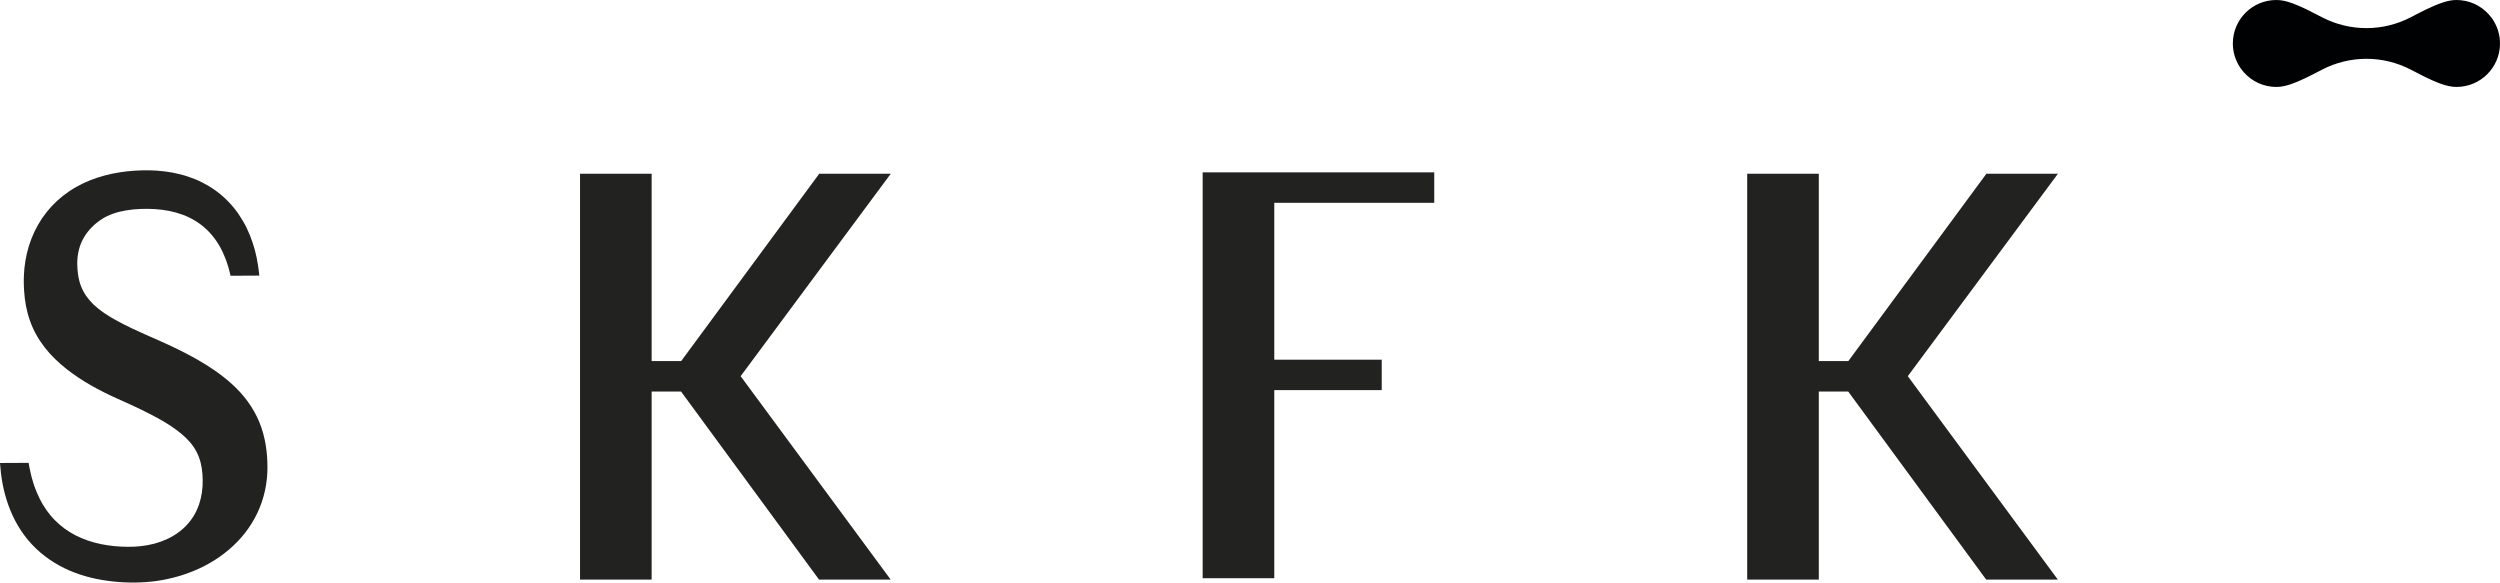
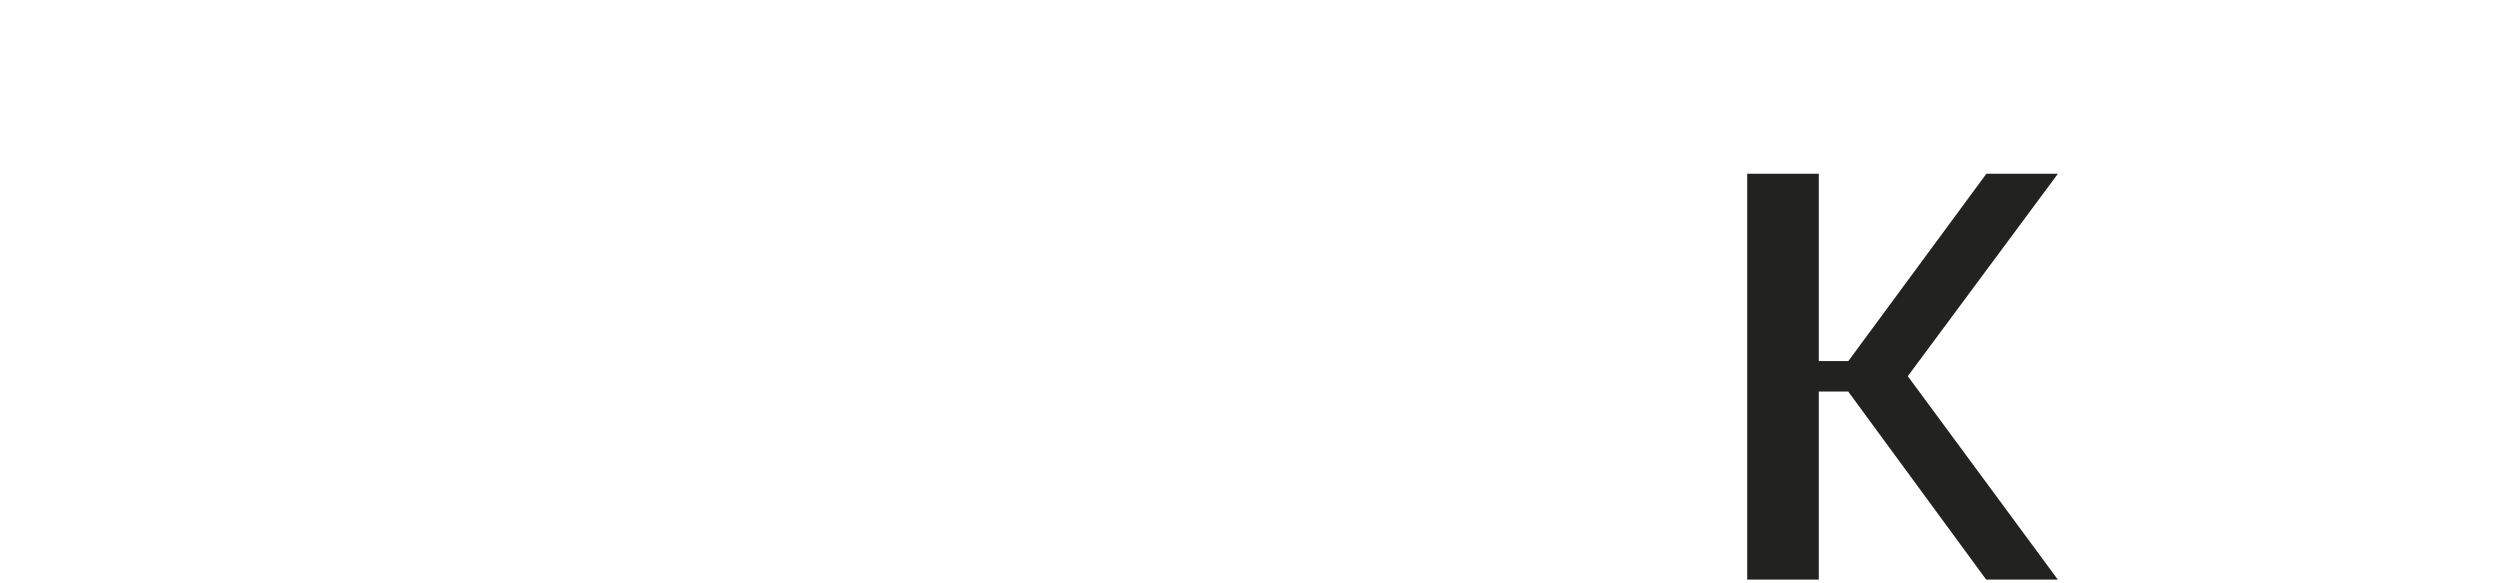
<svg xmlns="http://www.w3.org/2000/svg" xmlns:ns1="http://sodipodi.sourceforge.net/DTD/sodipodi-0.dtd" xmlns:ns2="http://www.inkscape.org/namespaces/inkscape" id="skfk-logo" version="1.1" x="0px" y="0px" width="536.443" height="124.999" viewBox="0 0 536.443 124.999" xml:space="preserve" ns1:docname="skfk.svg" ns2:version="0.92.4 (5da689c313, 2019-01-14)">
  <defs id="defs11" />
  <ns1:namedview pagecolor="#ffffff" bordercolor="#666666" borderopacity="1" objecttolerance="10" gridtolerance="10" guidetolerance="10" ns2:pageopacity="0" ns2:pageshadow="2" ns2:window-width="3840" ns2:window-height="2080" id="namedview9" showgrid="false" fit-margin-top="0" fit-margin-left="0" fit-margin-right="0" fit-margin-bottom="0" ns2:zoom="0.71980148" ns2:cx="267.8919" ns2:cy="62.771388" ns2:window-x="-11" ns2:window-y="-11" ns2:window-maximized="1" ns2:current-layer="skfk-logo" />
-   <path id="skfk-s" style="fill:#222220" d="M 55.581,58.53 C 55.516,57.992 55.456,57.452 55.364,56.913 55.203,55.836 54.975,54.757 54.695,53.686 54.108,51.549 53.304,49.42 52.139,47.438 51.553,46.452 50.921,45.481 50.177,44.586 49.434,43.692 48.632,42.84 47.75,42.074 46.87,41.307 45.927,40.616 44.936,40.008 43.942,39.411 42.914,38.879 41.852,38.446 40.79,38.025 39.711,37.658 38.619,37.388 c -1.091,-0.269 -2.189,-0.48 -3.284,-0.608 -2.193,-0.284 -4.373,-0.29 -6.503,-0.151 -2.144,0.144 -4.296,0.471 -6.408,1.039 -2.11,0.567 -4.186,1.36 -6.111,2.472 -1.932,1.091 -3.699,2.489 -5.225,4.107 -0.748,0.822 -1.444,1.689 -2.069,2.603 -0.612,0.922 -1.159,1.882 -1.633,2.874 -0.467,0.996 -0.864,2.019 -1.19,3.061 -0.316,1.044 -0.56,2.107 -0.747,3.175 -0.184,1.069 -0.281,2.149 -0.325,3.229 l -0.019,0.809 0.002,0.795 c -0.001,0.265 0.016,0.531 0.023,0.797 0.007,0.266 0.022,0.532 0.043,0.8 0.129,2.133 0.506,4.312 1.248,6.402 0.372,1.043 0.819,2.069 1.365,3.037 0.542,0.971 1.164,1.893 1.838,2.767 1.361,1.737 2.949,3.239 4.624,4.566 1.682,1.315 3.442,2.489 5.259,3.517 1.809,1.04 3.671,1.955 5.54,2.804 l 2.729,1.227 c 0.899,0.407 1.784,0.826 2.663,1.253 0.878,0.427 1.745,0.868 2.593,1.323 0.855,0.446 1.681,0.919 2.49,1.405 0.809,0.486 1.579,1.004 2.311,1.544 0.73,0.541 1.423,1.102 2.042,1.703 1.246,1.2 2.181,2.537 2.772,4.059 0.596,1.52 0.835,3.259 0.848,5.077 0.024,1.776 -0.227,3.523 -0.781,5.158 -0.556,1.632 -1.44,3.146 -2.64,4.43 -1.198,1.283 -2.702,2.333 -4.383,3.084 -1.677,0.76 -3.522,1.232 -5.411,1.438 -0.948,0.108 -1.897,0.16 -2.87,0.145 -0.972,-10e-4 -1.941,-0.055 -2.906,-0.145 -0.964,-0.09 -1.917,-0.246 -2.861,-0.434 -0.939,-0.207 -1.869,-0.442 -2.773,-0.751 -0.9,-0.317 -1.778,-0.683 -2.623,-1.107 -0.84,-0.435 -1.642,-0.929 -2.403,-1.478 -0.756,-0.552 -1.459,-1.171 -2.115,-1.834 -0.661,-0.659 -1.237,-1.398 -1.783,-2.155 -1.082,-1.526 -1.896,-3.242 -2.542,-5.029 -0.142,-0.455 -0.308,-0.902 -0.431,-1.365 l -0.199,-0.691 -0.168,-0.701 c -0.119,-0.466 -0.206,-0.941 -0.304,-1.415 -0.054,-0.235 -0.084,-0.477 -0.126,-0.716 l -0.031,-0.191 -6.148,0.031 c 0.105,1.462 0.277,2.931 0.545,4.397 0.289,1.557 0.7,3.11 1.246,4.633 1.086,3.041 2.759,5.986 5.048,8.426 2.277,2.45 5.112,4.35 8.114,5.634 3.01,1.295 6.172,1.994 9.302,2.332 0.39,0.037 0.783,0.083 1.174,0.109 l 1.173,0.075 c 0.781,0.028 1.556,0.06 2.355,0.046 1.588,-0.014 3.178,-0.129 4.759,-0.351 3.156,-0.466 6.27,-1.364 9.206,-2.742 2.932,-1.374 5.678,-3.261 7.997,-5.65 2.321,-2.379 4.165,-5.308 5.255,-8.514 0.548,-1.6 0.907,-3.263 1.081,-4.934 0.039,-0.418 0.09,-0.835 0.097,-1.254 l 0.025,-0.627 0.011,-0.314 -0.001,-0.3 c 0,-0.797 -0.023,-1.6 -0.084,-2.412 -0.119,-1.62 -0.378,-3.268 -0.826,-4.893 -0.443,-1.627 -1.098,-3.225 -1.935,-4.706 -0.837,-1.483 -1.843,-2.858 -2.957,-4.079 -1.115,-1.224 -2.323,-2.314 -3.571,-3.299 -2.502,-1.971 -5.157,-3.544 -7.833,-4.951 -1.339,-0.707 -2.689,-1.362 -4.043,-1.991 -0.676,-0.316 -1.359,-0.622 -2.043,-0.926 l -1.966,-0.863 c -2.584,-1.141 -5.13,-2.288 -7.489,-3.622 l -0.881,-0.502 c -0.291,-0.171 -0.558,-0.359 -0.84,-0.537 -0.273,-0.185 -0.571,-0.352 -0.825,-0.551 L 21.313,66.396 C 21.04,66.207 20.816,65.99 20.576,65.781 L 20.216,65.465 20.036,65.306 C 19.977,65.253 19.928,65.194 19.874,65.138 L 19.235,64.453 C 19.027,64.221 18.861,63.967 18.667,63.726 18.578,63.601 18.469,63.485 18.393,63.354 l -0.236,-0.391 c -0.154,-0.262 -0.328,-0.518 -0.438,-0.805 -0.12,-0.281 -0.269,-0.552 -0.372,-0.844 l -0.29,-0.889 c -0.326,-1.216 -0.462,-2.522 -0.483,-3.865 -0.007,-2.052 0.497,-4.074 1.473,-5.669 0.47,-0.808 1.04,-1.505 1.654,-2.131 0.611,-0.629 1.292,-1.176 2.04,-1.671 1.493,-0.999 3.356,-1.616 5.338,-1.947 0.993,-0.166 2.017,-0.261 3.054,-0.305 1.042,-0.047 2.088,-0.037 3.118,0.031 1.032,0.071 2.052,0.198 3.054,0.39 0.999,0.199 1.975,0.476 2.918,0.829 1.888,0.699 3.624,1.751 5.096,3.141 1.468,1.392 2.665,3.116 3.546,5.038 0.443,0.96 0.821,1.963 1.118,3.001 0.084,0.256 0.142,0.52 0.214,0.781 0.072,0.262 0.134,0.526 0.19,0.791 0.024,0.111 0.05,0.222 0.075,0.332 l 6.18,-0.031 c -0.018,-0.202 -0.035,-0.407 -0.062,-0.61" ns2:connector-curvature="0" />
-   <polygon id="skfk-k" style="fill:#222220" points="150.567,81.133 144.232,81.133 144.232,40.936 128.868,40.936 128.868,128.02 144.232,128.02 144.232,87.661 150.542,87.661 180.151,128.02 195.525,128.02 163.33,84.371 195.539,40.936 180.188,40.936 " transform="translate(-4.405,-3.651)" />
-   <polygon id="skfk-f" style="fill:#222220" points="277.837,127.724 277.837,87.362 300.89,87.362 300.89,80.833 277.837,80.833 277.837,47.168 312.161,47.168 312.161,40.634 262.469,40.634 262.469,127.724 " transform="translate(-4.405,-3.651)" />
  <polygon id="polygon5" style="fill:#222220" points="401.013,81.133 394.678,81.133 394.678,40.936 379.314,40.936 379.314,128.02 394.678,128.02 394.678,87.661 400.988,87.661 430.598,128.02 445.972,128.02 413.776,84.371 445.985,40.936 430.635,40.936 " transform="translate(-4.405,-3.651)" />
-   <path id="skfk-balls" style="fill:#000102" d="m 536.443,9.322 c 0,-1.841 -0.541,-3.552 -1.463,-4.996 -0.045,-0.071 -0.084,-0.145 -0.131,-0.214 -0.046,-0.069 -0.098,-0.13 -0.146,-0.197 -1.517,-2.123 -3.898,-3.589 -6.639,-3.865 C 527.747,0.016 527.425,9.9999988e-8 527.101,9.9999988e-8 c -0.025,0 -0.051,0.002 -0.076,0.003 -0.796,-0.005 -1.669,0.163 -2.601,0.453 -0.129,0.038 -0.259,0.081 -0.389,0.124 -0.009,0.003 -0.019,0.007 -0.027,0.01 -2.064,0.687 -4.343,1.884 -6.703,3.112 -5.973,3.11 -13.091,3.109 -19.063,-0.003 -2.096,-1.091 -4.128,-2.158 -6.004,-2.864 -0.144,-0.056 -0.287,-0.107 -0.43,-0.159 -0.002,-0.001 -0.004,-0.002 -0.007,-0.002 -1.195,-0.426 -2.308,-0.685 -3.298,-0.671 -0.019,0 -0.037,-0.002 -0.055,-0.002 -5.161,0 -9.332,4.172 -9.332,9.322 v 0.003 0.003 c 0,1.839 0.541,3.548 1.462,4.994 0.045,0.071 0.085,0.146 0.132,0.218 0.046,0.067 0.098,0.129 0.146,0.196 1.518,2.124 3.898,3.589 6.64,3.867 0.316,0.032 0.637,0.049 0.962,0.049 0.024,0 0.05,-0.003 0.074,-0.003 0.796,0.004 1.67,-0.163 2.603,-0.453 0.128,-0.038 0.258,-0.082 0.388,-0.125 0.01,-0.003 0.02,-0.005 0.029,-0.009 2.063,-0.688 4.342,-1.885 6.702,-3.113 5.973,-3.11 13.091,-3.109 19.063,0.003 2.096,1.091 4.128,2.159 6.004,2.865 0.144,0.055 0.287,0.107 0.43,0.158 0.002,0 0.004,0.001 0.007,0.001 1.196,0.427 2.309,0.685 3.3,0.672 0.018,0 0.035,0.002 0.052,0.002 5.161,0 9.333,-4.172 9.333,-9.323 v -0.003 -0.002 -0.001 z" ns2:connector-curvature="0" />
</svg>